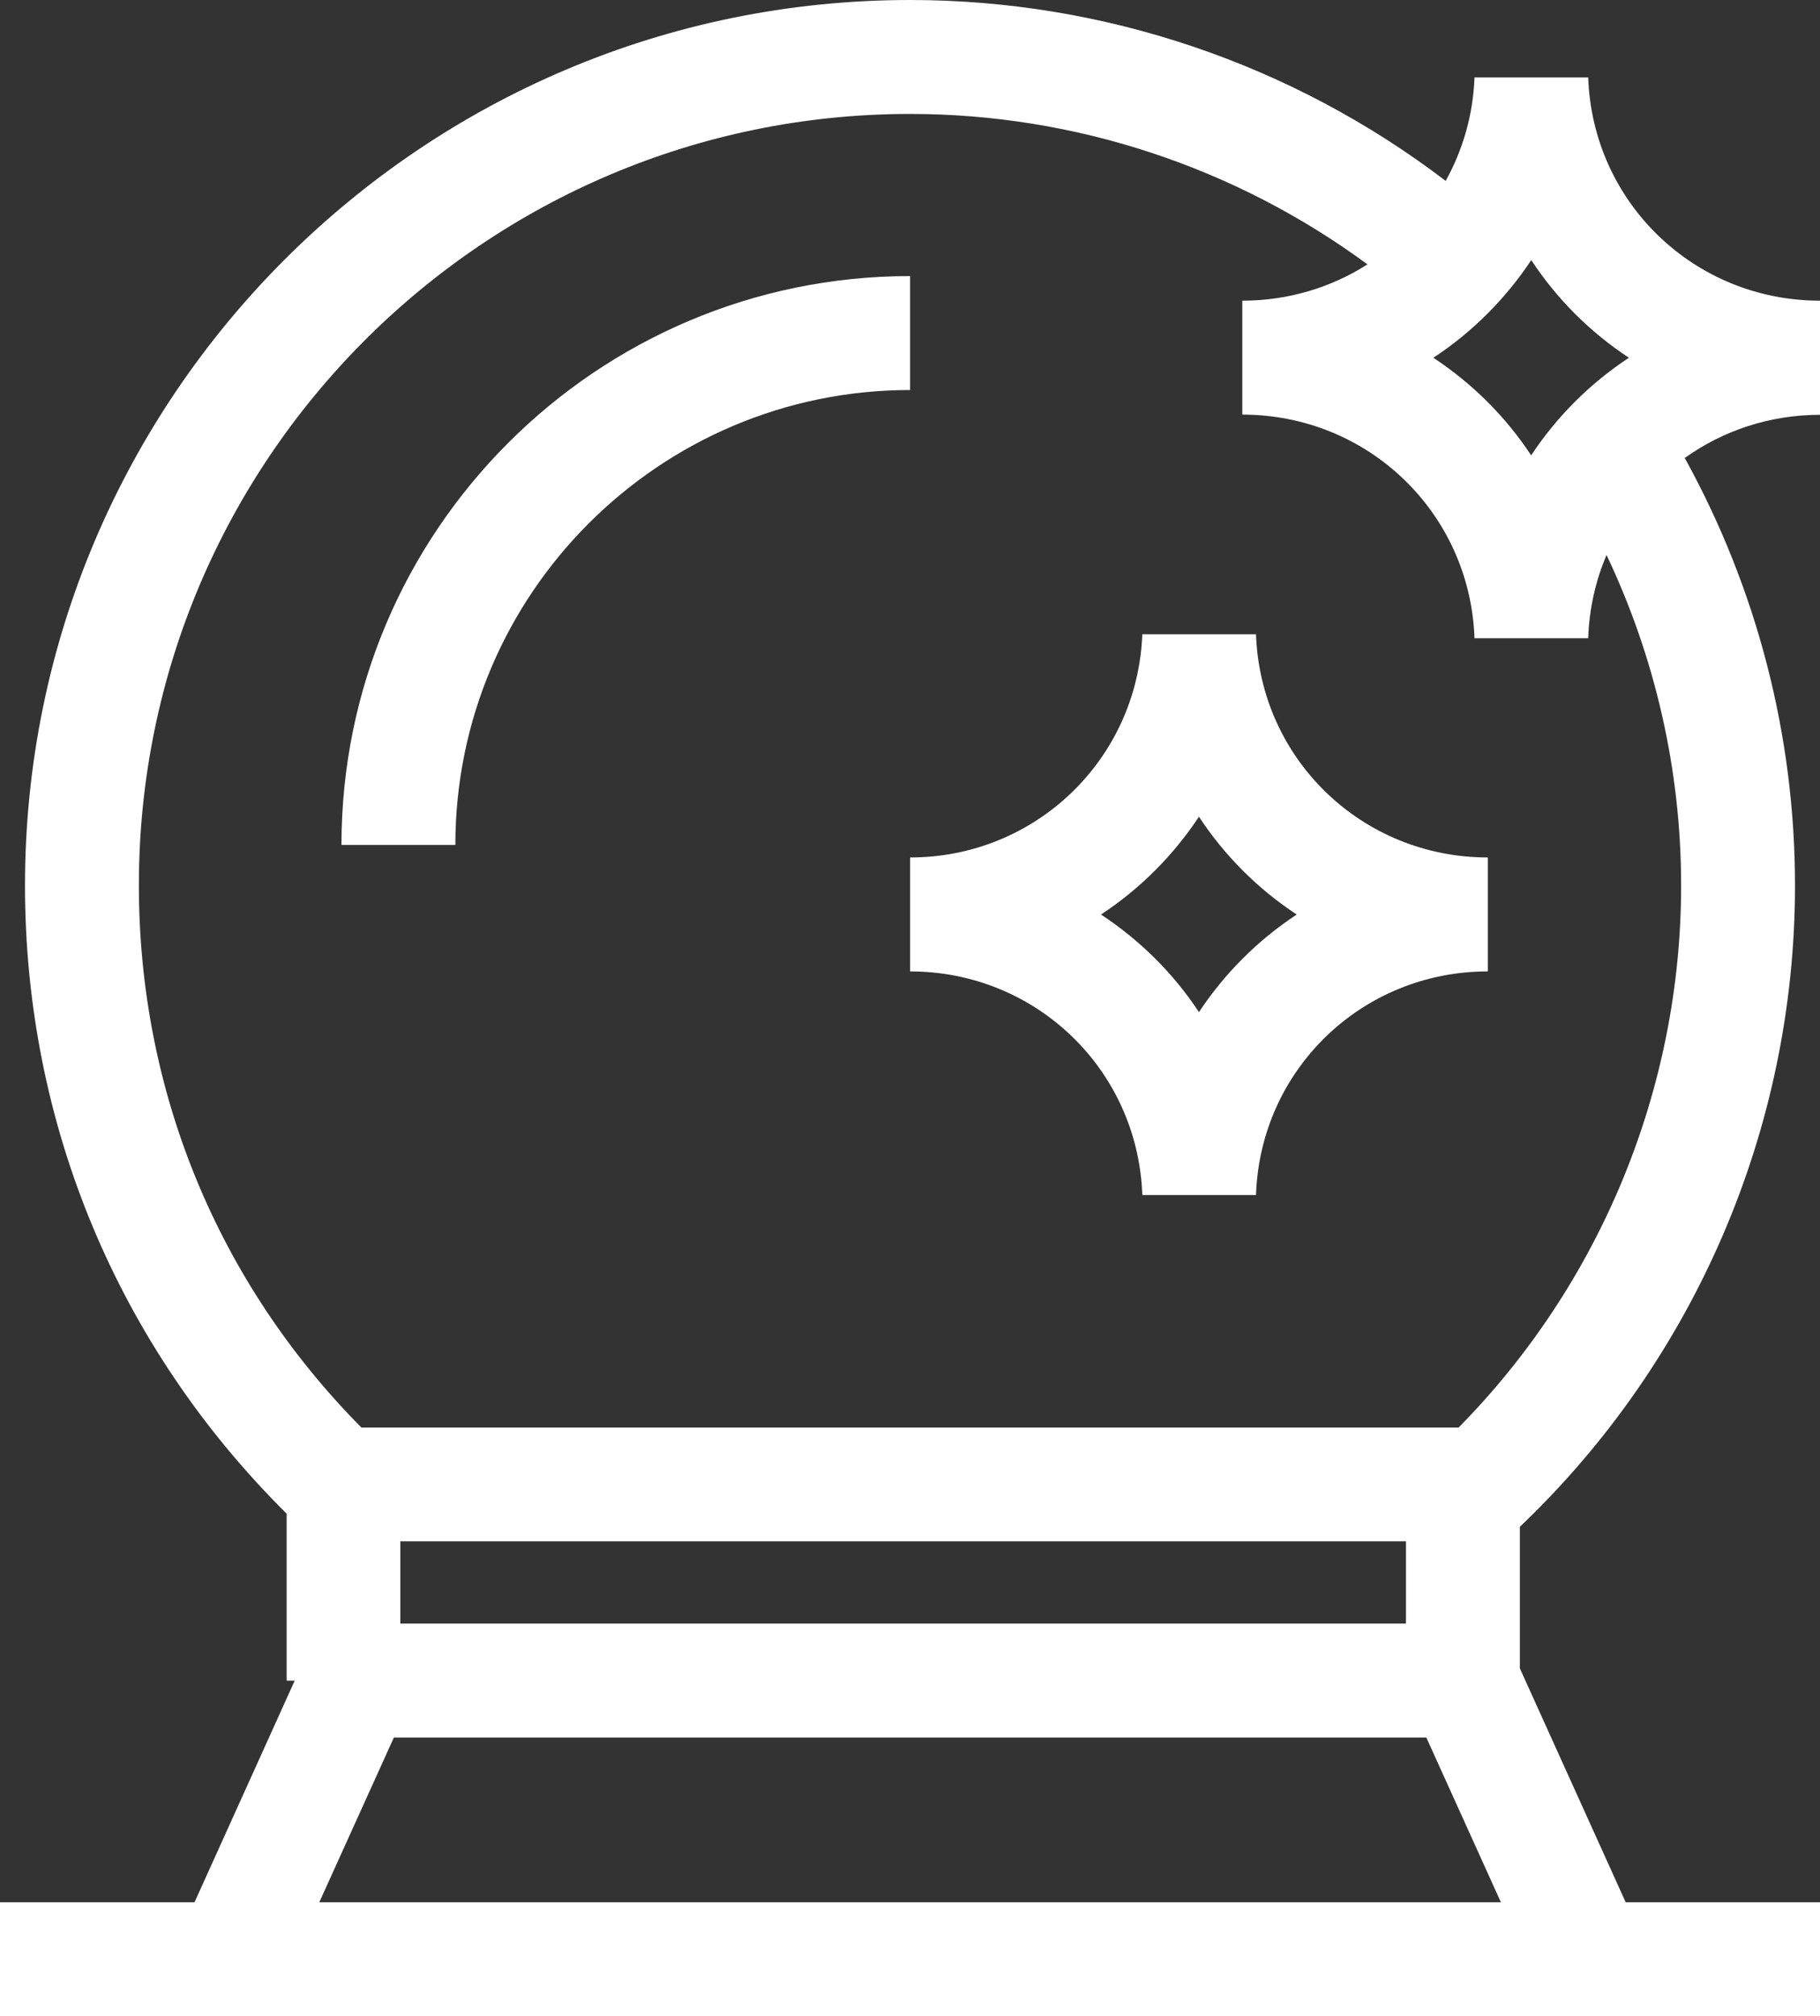
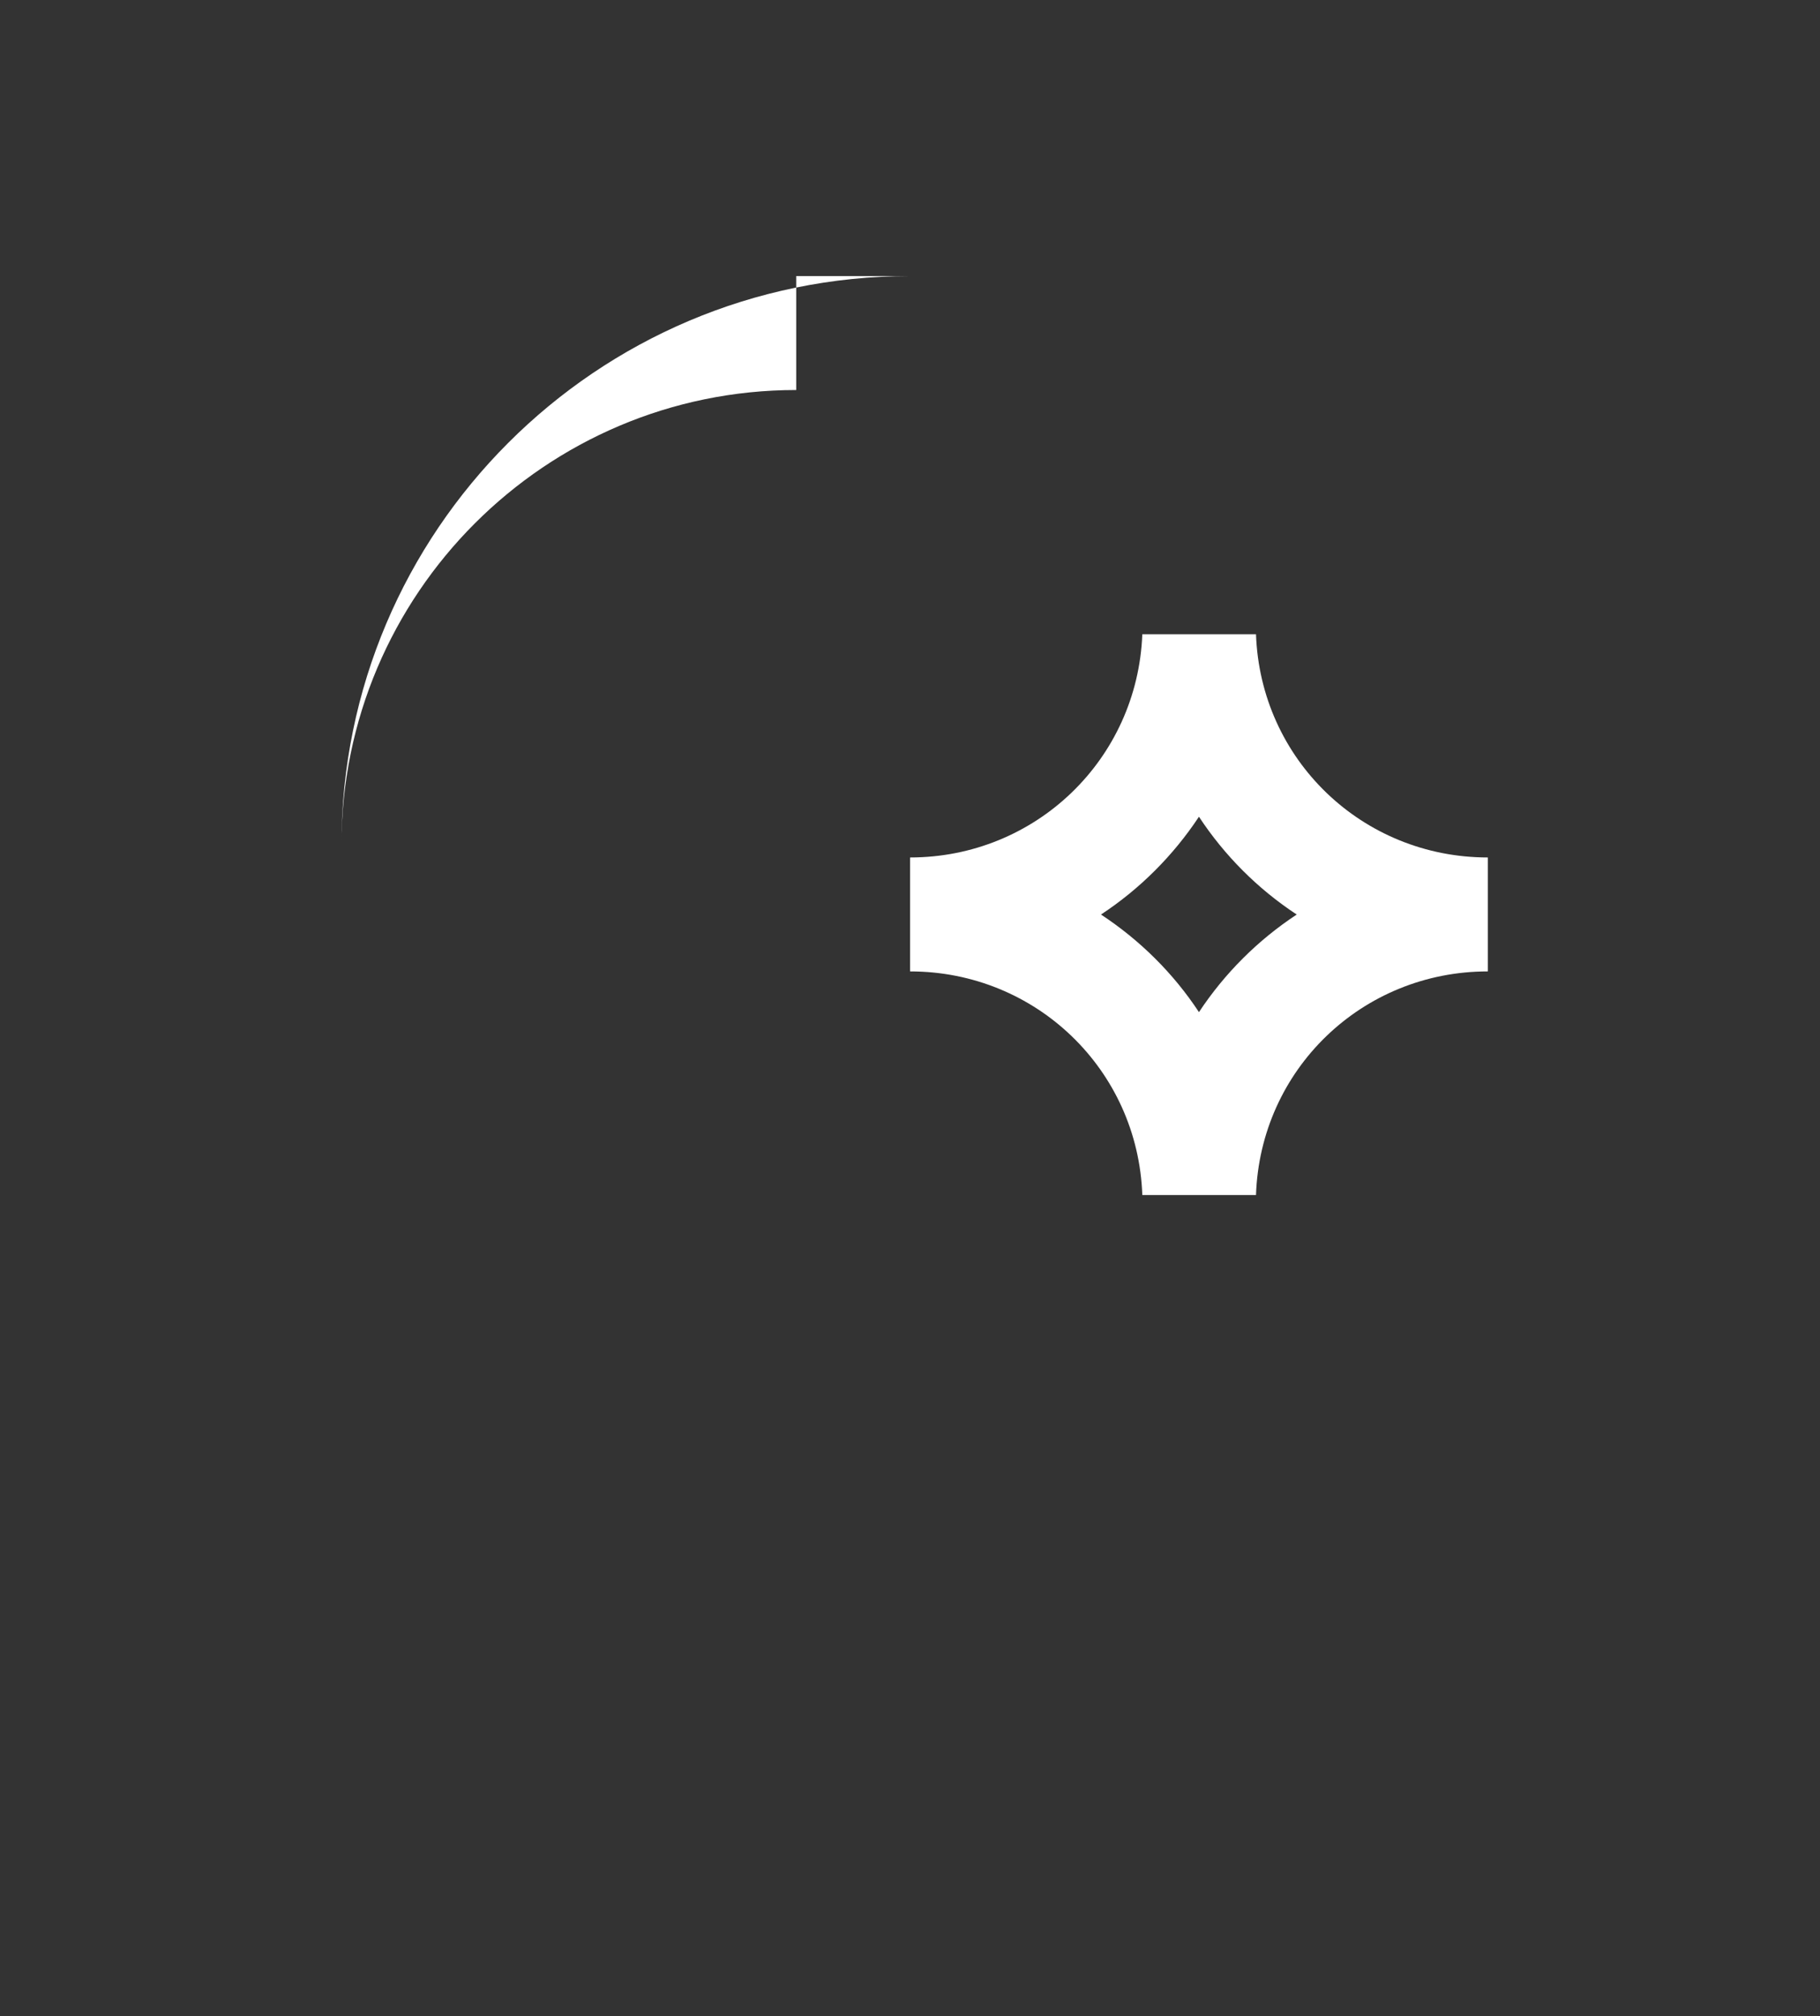
<svg xmlns="http://www.w3.org/2000/svg" id="Layer_2" data-name="Layer 2" viewBox="0 0 90.29 99.97">
  <rect x="0" y="0" width="90.29" height="99.97" fill="#333333" stroke="none" />
  <defs>
    <style>
      .cls-1 {
        fill: #fff;
        stroke-width: 0px;
      }
    </style>
  </defs>
  <g id="Layer_5" data-name="Layer 5">
-     <path class="cls-1" d="M45.15,13.69c-15.55,0-28.21,12.65-28.21,28.21h5.65c0-12.44,10.12-22.56,22.56-22.56v-5.65Z" />
+     <path class="cls-1" d="M45.15,13.69c-15.55,0-28.21,12.65-28.21,28.21c0-12.44,10.12-22.56,22.56-22.56v-5.65Z" />
    <path class="cls-1" d="M62.31,31.45h-5.64c-.24,6.21-5.3,11.07-11.52,11.07v5.65c6.24,0,11.3,4.87,11.52,11.09h5.64c.21-6.22,5.26-11.09,11.5-11.09v-5.65c-6.23,0-11.28-4.86-11.5-11.07ZM59.48,50.19c-1.27-1.93-2.93-3.57-4.86-4.84,1.93-1.27,3.58-2.92,4.86-4.85,1.27,1.93,2.92,3.58,4.85,4.85-1.93,1.27-3.58,2.92-4.85,4.84Z" />
-     <path class="cls-1" d="M90.29,14.91c-6.23,0-11.28-4.86-11.5-11.07h-5.64c-.07,1.86-.58,3.6-1.43,5.13C64.11,3.17,54.77,0,45.15,0,20.94,0,1.24,19.7,1.24,43.91c0,11.83,4.61,22.85,12.98,31.15v8.28h.4l-4.97,10.99H0v5.65h90.29v-5.65h-9.64l-5.25-11.6v-7.02c8.69-8.27,13.65-19.78,13.65-31.8,0-7.46-1.9-14.73-5.47-21.2,1.89-1.35,4.2-2.14,6.71-2.14v-5.65ZM75.96,12.89c1.27,1.93,2.92,3.58,4.85,4.85-1.93,1.27-3.58,2.92-4.85,4.84-1.27-1.93-2.93-3.57-4.85-4.84,1.93-1.27,3.58-2.92,4.86-4.85ZM69.76,80.51H19.86v-4.08h49.89v4.08ZM15.84,94.33l3.7-8.17h51.22l3.7,8.17H15.84ZM72.37,70.79H17.93c-7.13-7.2-11.04-16.69-11.04-26.88C6.88,22.81,24.05,5.65,45.15,5.65c8.19,0,16.14,2.64,22.69,7.46-1.79,1.14-3.92,1.8-6.21,1.8v5.65c6.24,0,11.3,4.87,11.52,11.09h5.64c.05-1.47.37-2.86.91-4.13,2.42,5.1,3.7,10.68,3.7,16.39,0,10.07-4,19.74-11.04,26.88Z" />
  </g>
</svg>